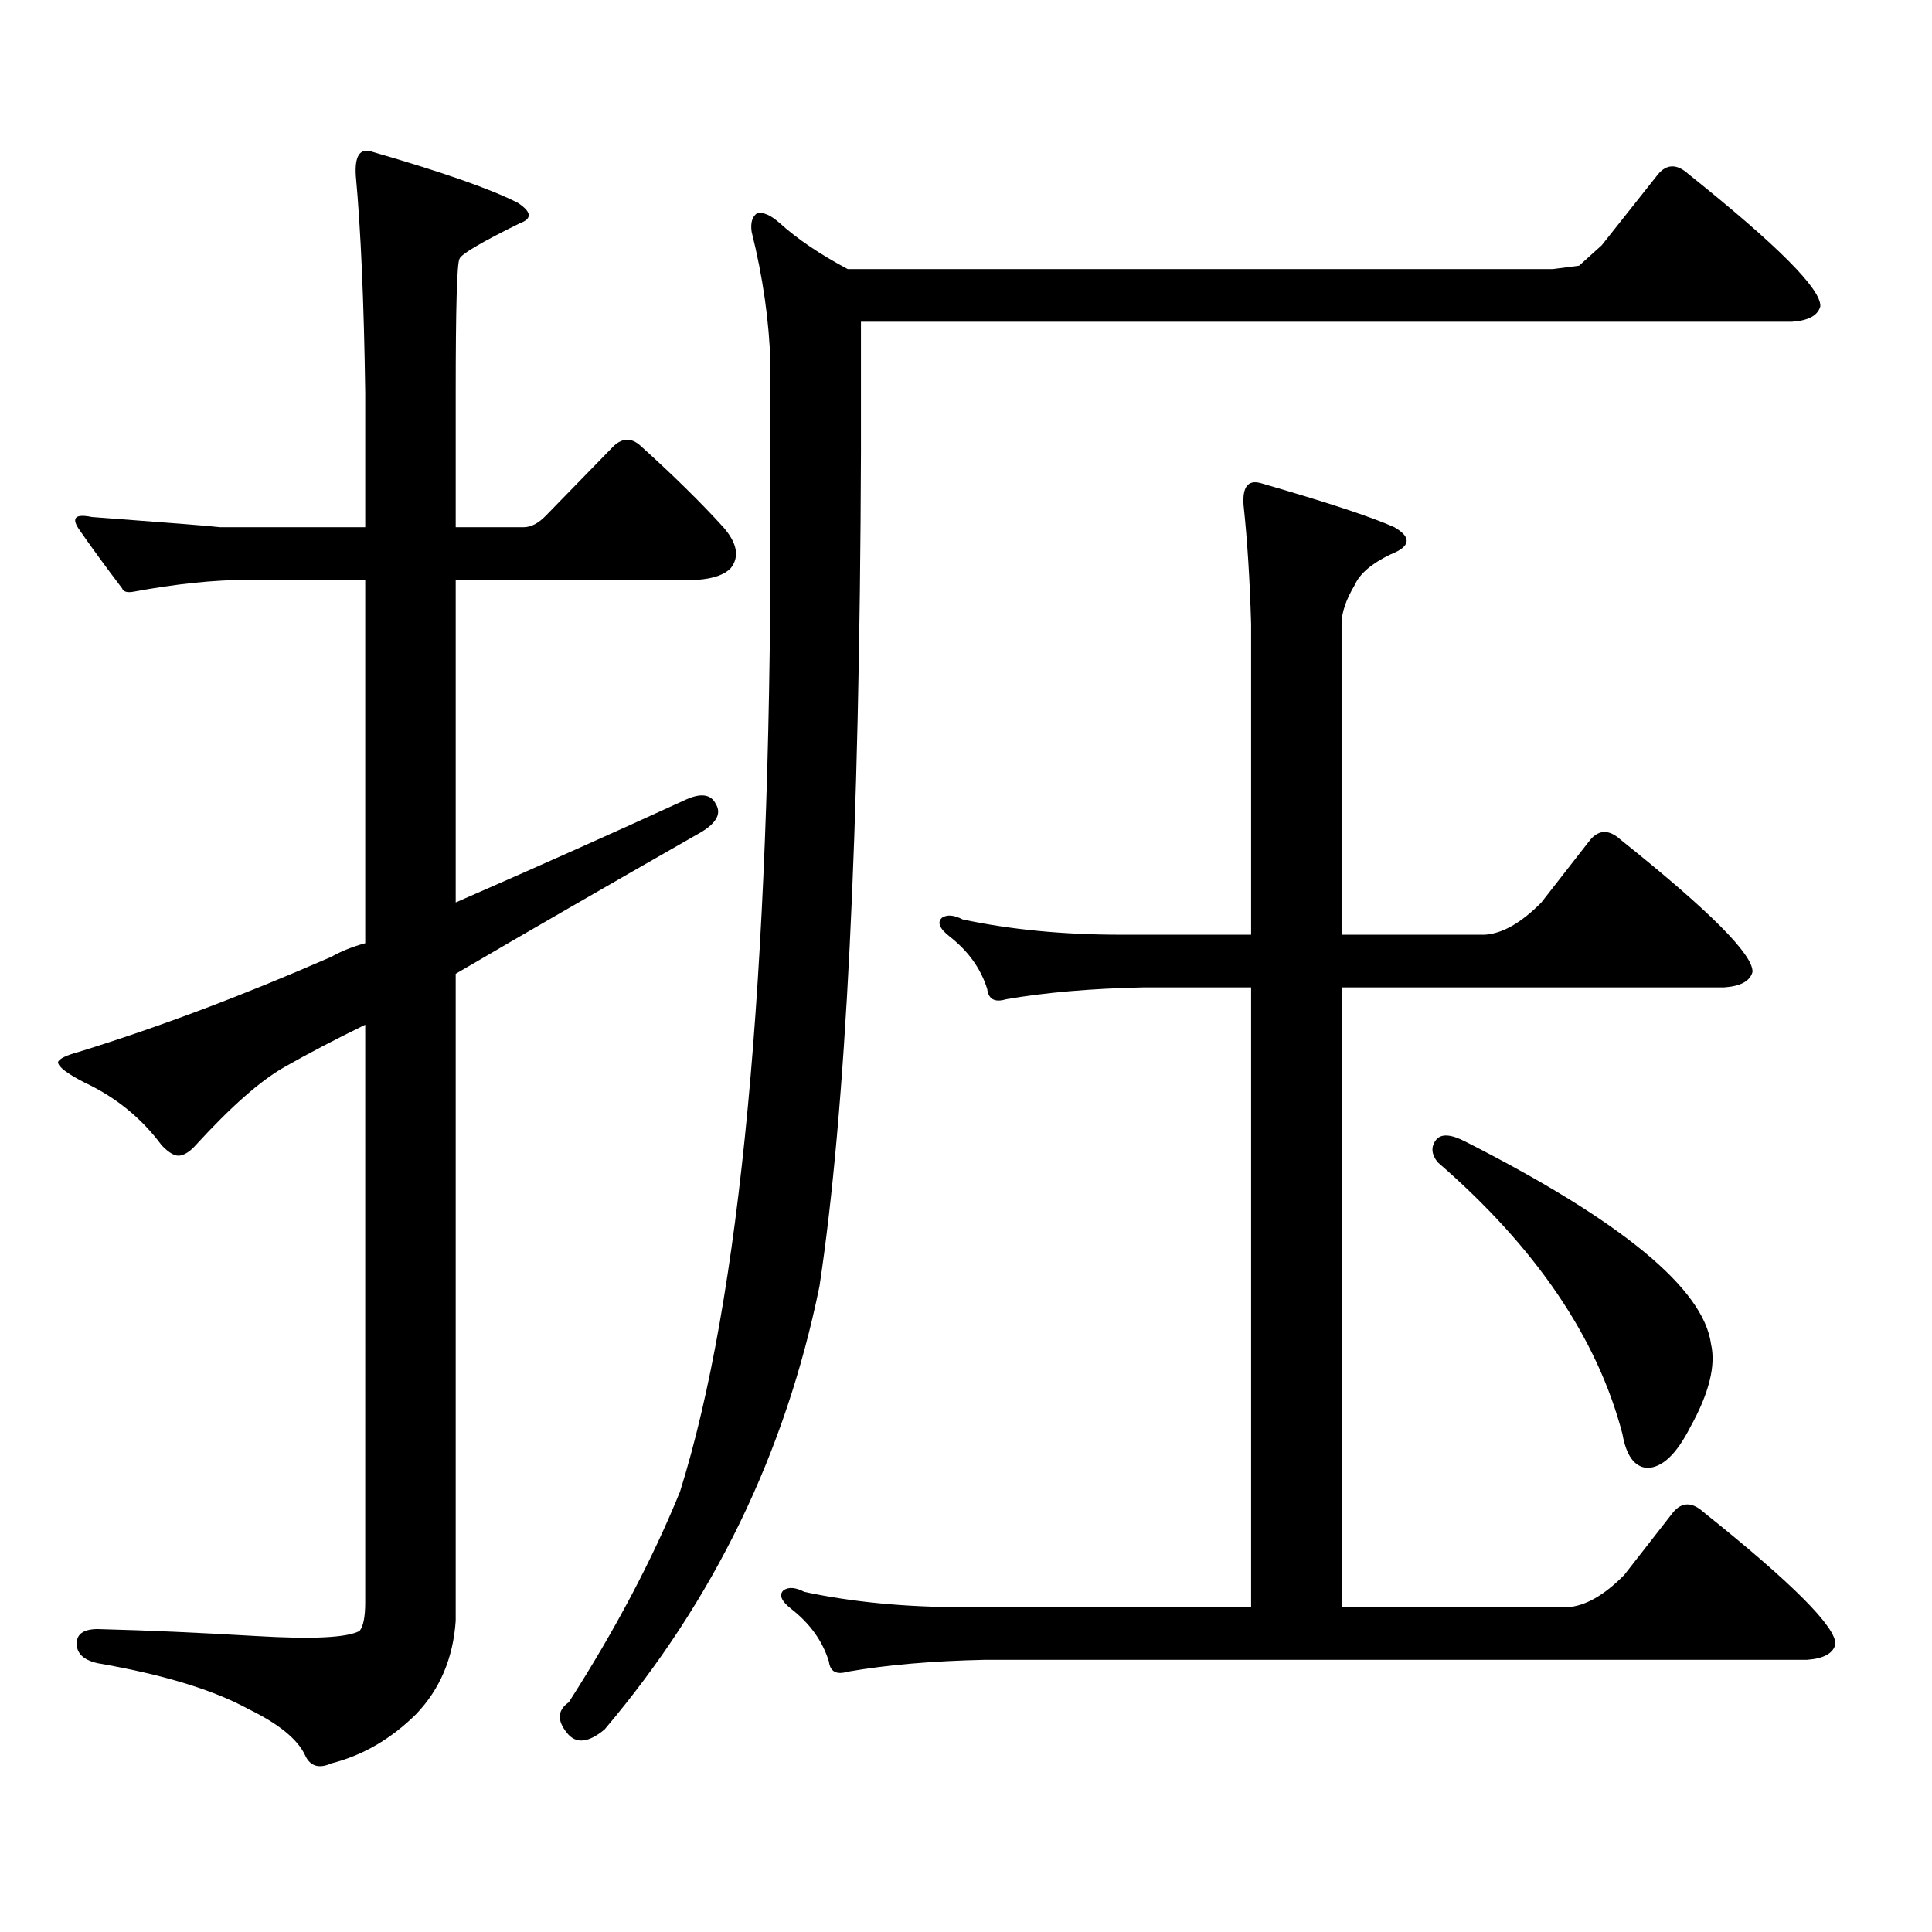
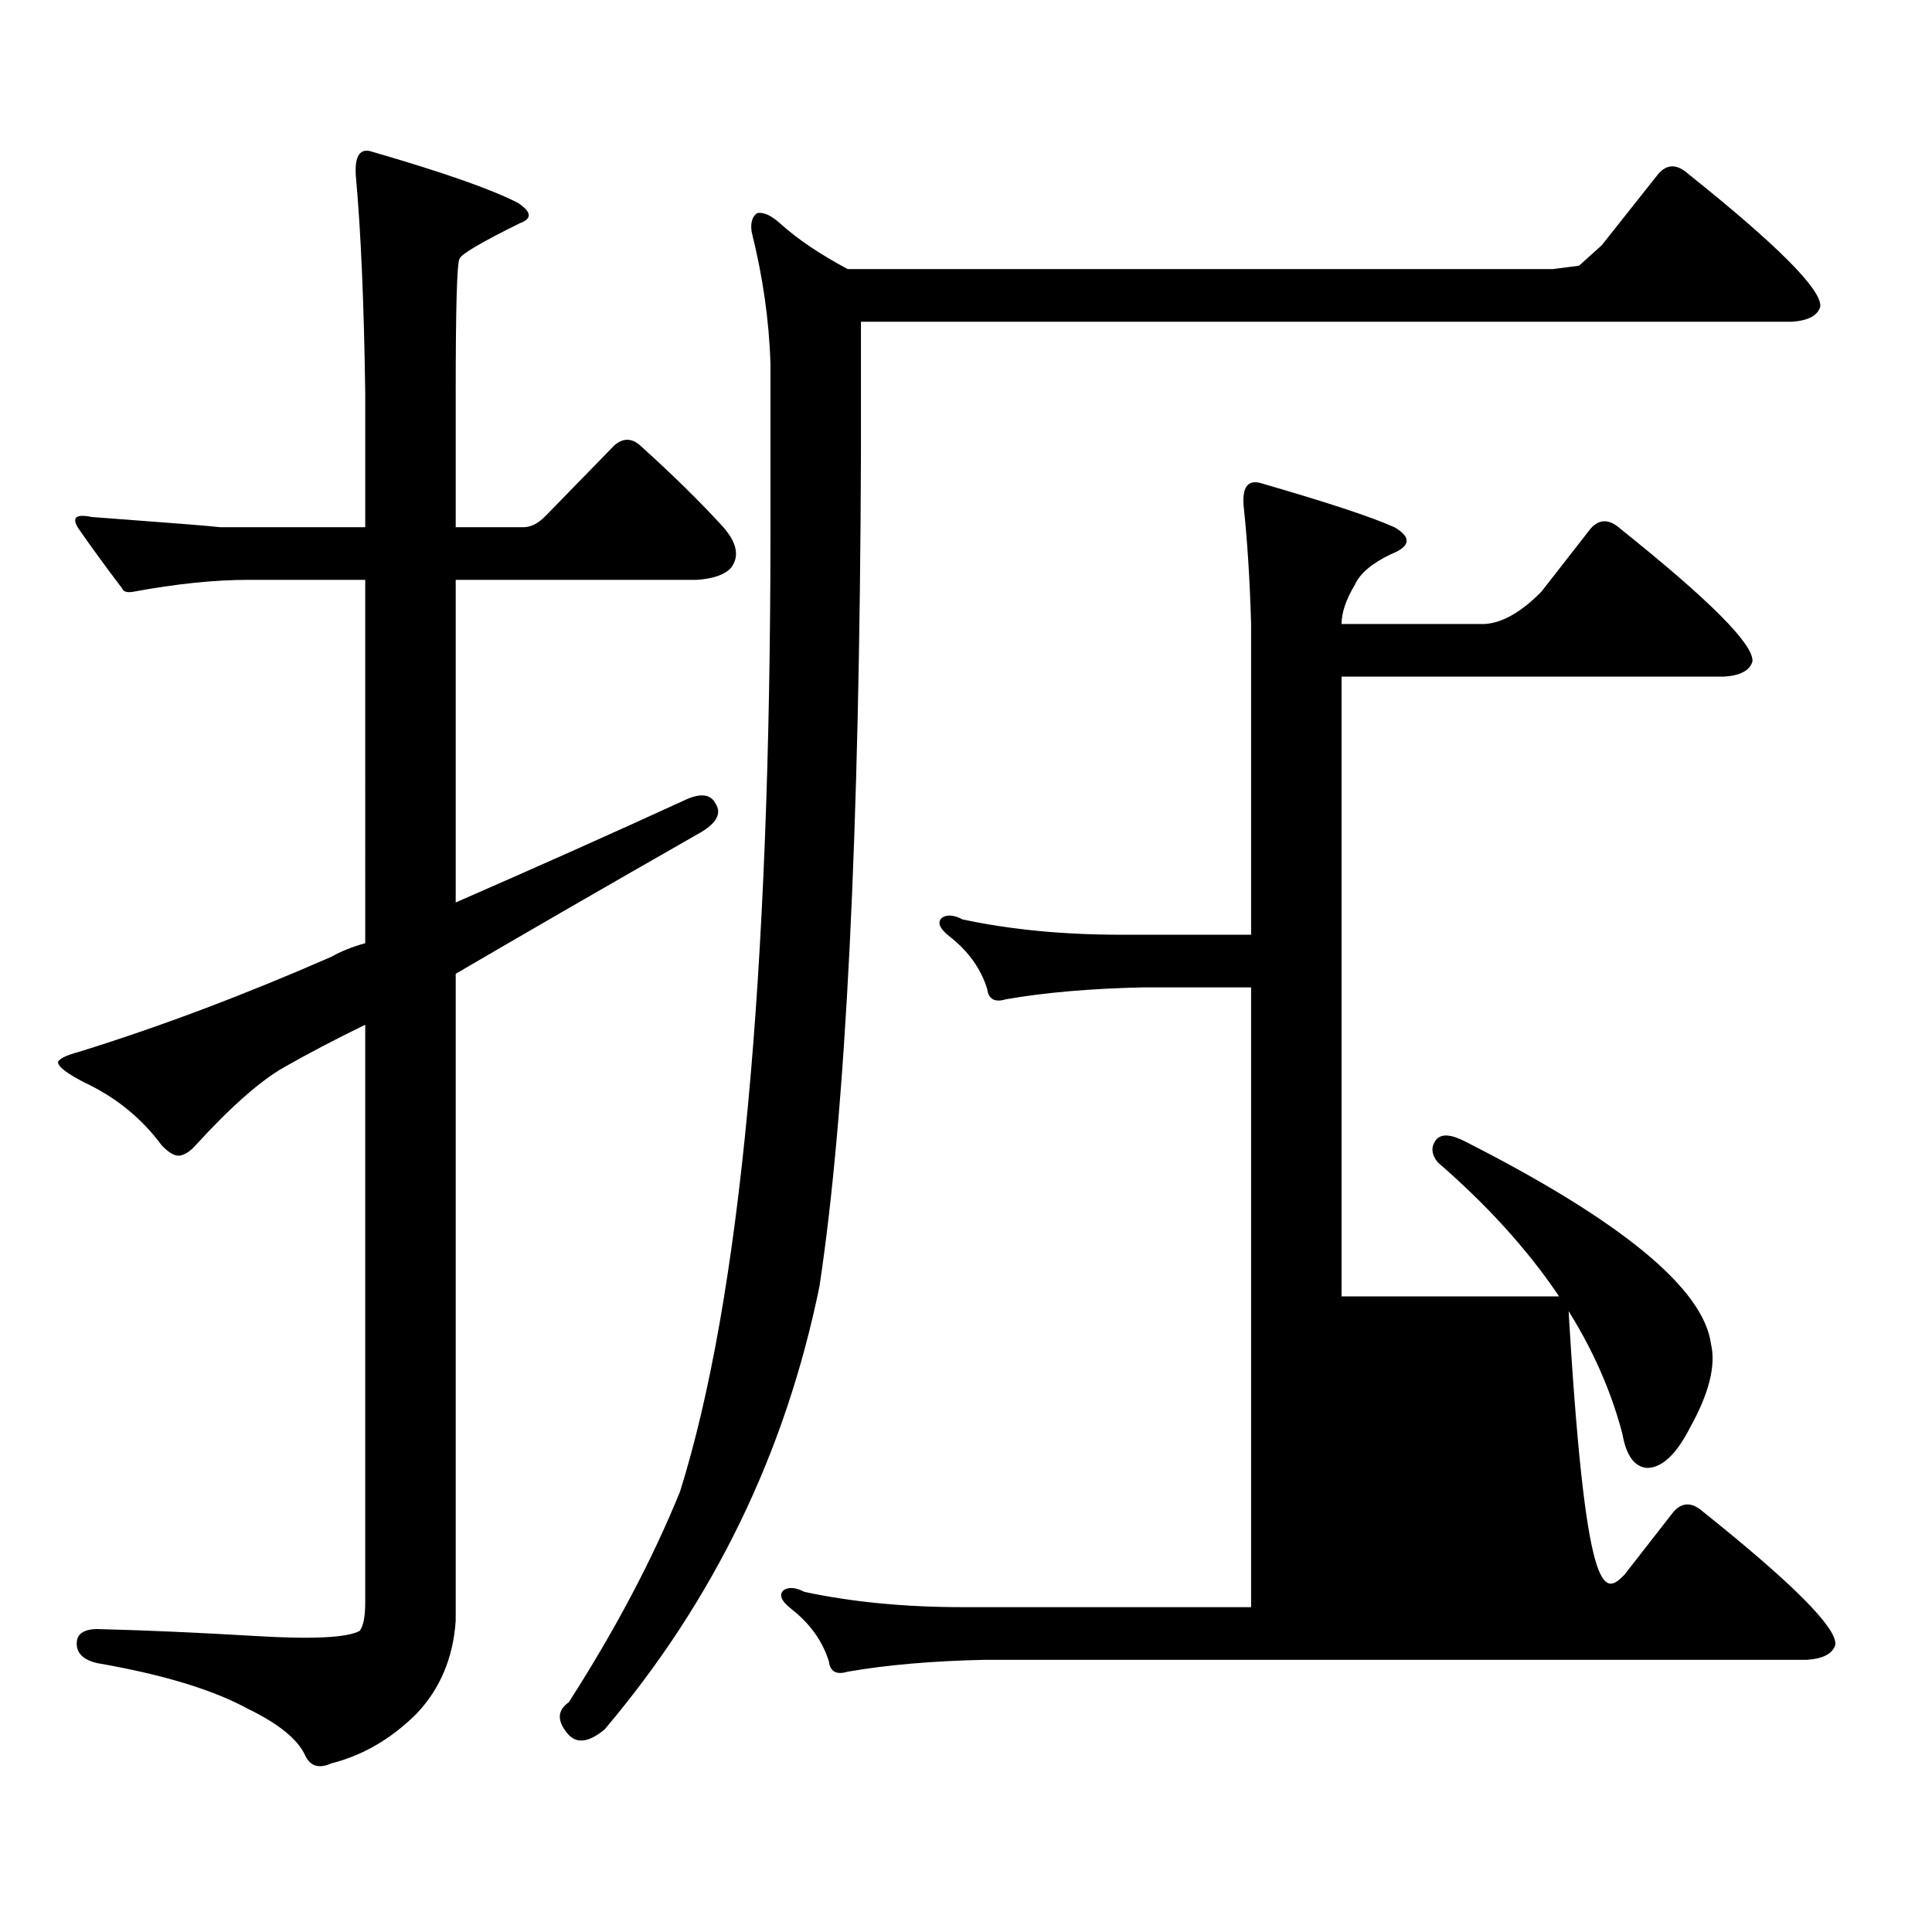
<svg xmlns="http://www.w3.org/2000/svg" version="1.1" id="图层_1" x="0px" y="0px" width="1000px" height="1000px" viewBox="0 0 1000 1000" enable-background="new 0 0 1000 1000" xml:space="preserve">
-   <path d="M215.385,887.234c-13.018,12.881-27.651,21.382-43.901,25.488c-6.509,2.925-11.066,1.455-13.658-4.395  c-3.902-8.213-13.658-16.123-29.268-23.73c-18.216-9.971-44.236-17.881-78.047-23.73c-7.805-1.758-11.387-5.576-10.731-11.426  c0.641-4.697,5.198-6.743,13.658-6.152c22.759,0.576,49.1,1.758,79.022,3.516c29.268,1.758,47.148,0.879,53.657-2.637  c1.951-2.349,2.927-7.334,2.927-14.941V530.398c-15.609,7.621-29.603,14.941-41.95,21.973c-12.362,7.031-27.651,20.517-45.853,40.43  c-2.606,2.938-5.213,4.696-7.805,5.273c-2.606,0.59-5.854-1.168-9.756-5.273c-10.411-14.063-23.749-24.898-39.999-32.52  c-9.115-4.684-13.658-8.199-13.658-10.547c0.641-1.758,4.223-3.516,10.731-5.273c41.615-12.882,85.196-29.293,130.729-49.219  c5.198-2.926,11.052-5.273,17.561-7.031V300.125h-60.486c-17.561,0-37.407,2.06-59.511,6.152c-3.262,0.59-5.213,0-5.854-1.758  c-8.46-11.124-15.944-21.383-22.438-30.762c-3.902-5.851-1.631-7.91,6.829-6.152c39.664,2.938,61.782,4.696,66.34,5.273h75.12  v-69.434c-0.655-46.871-2.286-84.375-4.878-112.5c-0.655-10.547,2.271-14.64,8.78-12.305c36.417,10.547,61.462,19.336,75.12,26.367  c7.149,4.696,7.47,8.212,0.976,10.547c-20.167,9.97-30.578,16.122-31.219,18.457c-1.311,2.348-1.951,25.488-1.951,69.434v69.434  h35.121c3.902,0,7.805-2.047,11.707-6.152l35.121-36.035c4.543-4.093,9.101-4.093,13.658,0  c16.905,15.243,31.219,29.306,42.926,42.188c7.149,8.212,8.445,15.243,3.902,21.094c-3.262,3.516-9.115,5.575-17.561,6.152H235.872  v166.992c42.926-18.746,82.27-36.324,118.046-52.734c8.445-4.093,13.979-3.516,16.585,1.758c3.247,5.273,0,10.547-9.756,15.82  c-46.188,26.367-87.803,50.399-124.875,72.07v334.863C234.562,858.23,227.732,874.339,215.385,887.234z M445.623,234.207  c-0.655,197.465-7.805,341.317-21.463,431.543c-17.561,86.133-54.633,162.598-111.217,229.395  c-8.46,7.031-14.969,7.607-19.512,1.758c-5.213-6.455-4.878-11.729,0.976-15.82c24.055-37.505,43.246-73.828,57.56-108.984  c31.219-99.605,46.828-265.719,46.828-498.34v-85.254c-0.655-22.262-3.902-45.113-9.756-68.555c-0.655-4.684,0.32-7.91,2.927-9.668  c3.247-0.577,7.149,1.181,11.707,5.273c9.101,8.212,20.808,16.122,35.121,23.73h364.869l13.658-1.758l11.707-10.547l29.268-36.914  c4.543-5.273,9.756-5.273,15.609,0c46.173,36.914,68.932,59.766,68.291,68.555c-1.311,4.696-6.188,7.333-14.634,7.91H445.623  V234.207z M840.735,815.164l25.365-32.52c4.543-5.273,9.756-5.273,15.609,0c46.173,36.914,68.932,59.766,68.291,68.555  c-1.311,4.683-6.188,7.319-14.634,7.91H510.012c-27.316,0.576-51.065,2.637-71.218,6.152c-5.854,1.758-9.115,0-9.756-5.273  c-3.262-10.547-9.756-19.639-19.512-27.246c-5.213-4.106-6.509-7.334-3.902-9.668c2.592-1.758,6.174-1.47,10.731,0.879  c24.71,5.273,52.026,7.91,81.949,7.91h149.265V511.063h-55.608c-27.316,0.59-51.065,2.637-71.218,6.152  c-5.854,1.758-9.115,0-9.756-5.273c-3.262-10.547-9.756-19.625-19.512-27.246c-5.213-4.093-6.509-7.32-3.902-9.668  c2.592-1.758,6.174-1.456,10.731,0.879c24.71,5.273,52.026,7.91,81.949,7.91h67.315v-160.84  c-0.655-22.852-1.951-43.355-3.902-61.523c-0.655-9.366,2.271-13.184,8.78-11.426c34.466,9.97,57.56,17.578,69.267,22.852  c9.101,5.273,8.445,9.97-1.951,14.063c-9.756,4.696-15.944,9.97-18.536,15.82c-4.558,7.621-6.829,14.364-6.829,20.215v160.84h74.145  c9.101-0.577,18.856-6.152,29.268-16.699l25.365-32.52c4.543-5.273,9.756-5.273,15.609,0c46.173,36.914,68.932,59.766,68.291,68.555  c-1.311,4.696-6.188,7.333-14.634,7.91H694.397v320.801h117.07C820.568,831.272,830.324,825.711,840.735,815.164z M743.177,590.164  c2.592-3.516,7.805-3.214,15.609,0.879c80.639,41.02,122.924,75.888,126.826,104.59c2.592,11.137-0.976,25.488-10.731,43.066  c-7.164,14.063-14.634,21.094-22.438,21.094c-6.509-0.577-10.731-6.441-12.683-17.578c-13.018-49.796-44.877-96.68-95.607-140.625  C740.891,597.497,740.57,593.68,743.177,590.164z" />
+   <path d="M215.385,887.234c-13.018,12.881-27.651,21.382-43.901,25.488c-6.509,2.925-11.066,1.455-13.658-4.395  c-3.902-8.213-13.658-16.123-29.268-23.73c-18.216-9.971-44.236-17.881-78.047-23.73c-7.805-1.758-11.387-5.576-10.731-11.426  c0.641-4.697,5.198-6.743,13.658-6.152c22.759,0.576,49.1,1.758,79.022,3.516c29.268,1.758,47.148,0.879,53.657-2.637  c1.951-2.349,2.927-7.334,2.927-14.941V530.398c-15.609,7.621-29.603,14.941-41.95,21.973c-12.362,7.031-27.651,20.517-45.853,40.43  c-2.606,2.938-5.213,4.696-7.805,5.273c-2.606,0.59-5.854-1.168-9.756-5.273c-10.411-14.063-23.749-24.898-39.999-32.52  c-9.115-4.684-13.658-8.199-13.658-10.547c0.641-1.758,4.223-3.516,10.731-5.273c41.615-12.882,85.196-29.293,130.729-49.219  c5.198-2.926,11.052-5.273,17.561-7.031V300.125h-60.486c-17.561,0-37.407,2.06-59.511,6.152c-3.262,0.59-5.213,0-5.854-1.758  c-8.46-11.124-15.944-21.383-22.438-30.762c-3.902-5.851-1.631-7.91,6.829-6.152c39.664,2.938,61.782,4.696,66.34,5.273h75.12  v-69.434c-0.655-46.871-2.286-84.375-4.878-112.5c-0.655-10.547,2.271-14.64,8.78-12.305c36.417,10.547,61.462,19.336,75.12,26.367  c7.149,4.696,7.47,8.212,0.976,10.547c-20.167,9.97-30.578,16.122-31.219,18.457c-1.311,2.348-1.951,25.488-1.951,69.434v69.434  h35.121c3.902,0,7.805-2.047,11.707-6.152l35.121-36.035c4.543-4.093,9.101-4.093,13.658,0  c16.905,15.243,31.219,29.306,42.926,42.188c7.149,8.212,8.445,15.243,3.902,21.094c-3.262,3.516-9.115,5.575-17.561,6.152H235.872  v166.992c42.926-18.746,82.27-36.324,118.046-52.734c8.445-4.093,13.979-3.516,16.585,1.758c3.247,5.273,0,10.547-9.756,15.82  c-46.188,26.367-87.803,50.399-124.875,72.07v334.863C234.562,858.23,227.732,874.339,215.385,887.234z M445.623,234.207  c-0.655,197.465-7.805,341.317-21.463,431.543c-17.561,86.133-54.633,162.598-111.217,229.395  c-8.46,7.031-14.969,7.607-19.512,1.758c-5.213-6.455-4.878-11.729,0.976-15.82c24.055-37.505,43.246-73.828,57.56-108.984  c31.219-99.605,46.828-265.719,46.828-498.34v-85.254c-0.655-22.262-3.902-45.113-9.756-68.555c-0.655-4.684,0.32-7.91,2.927-9.668  c3.247-0.577,7.149,1.181,11.707,5.273c9.101,8.212,20.808,16.122,35.121,23.73h364.869l13.658-1.758l11.707-10.547l29.268-36.914  c4.543-5.273,9.756-5.273,15.609,0c46.173,36.914,68.932,59.766,68.291,68.555c-1.311,4.696-6.188,7.333-14.634,7.91H445.623  V234.207z M840.735,815.164l25.365-32.52c4.543-5.273,9.756-5.273,15.609,0c46.173,36.914,68.932,59.766,68.291,68.555  c-1.311,4.683-6.188,7.319-14.634,7.91H510.012c-27.316,0.576-51.065,2.637-71.218,6.152c-5.854,1.758-9.115,0-9.756-5.273  c-3.262-10.547-9.756-19.639-19.512-27.246c-5.213-4.106-6.509-7.334-3.902-9.668c2.592-1.758,6.174-1.47,10.731,0.879  c24.71,5.273,52.026,7.91,81.949,7.91h149.265V511.063h-55.608c-27.316,0.59-51.065,2.637-71.218,6.152  c-5.854,1.758-9.115,0-9.756-5.273c-3.262-10.547-9.756-19.625-19.512-27.246c-5.213-4.093-6.509-7.32-3.902-9.668  c2.592-1.758,6.174-1.456,10.731,0.879c24.71,5.273,52.026,7.91,81.949,7.91h67.315v-160.84  c-0.655-22.852-1.951-43.355-3.902-61.523c-0.655-9.366,2.271-13.184,8.78-11.426c34.466,9.97,57.56,17.578,69.267,22.852  c9.101,5.273,8.445,9.97-1.951,14.063c-9.756,4.696-15.944,9.97-18.536,15.82c-4.558,7.621-6.829,14.364-6.829,20.215h74.145  c9.101-0.577,18.856-6.152,29.268-16.699l25.365-32.52c4.543-5.273,9.756-5.273,15.609,0c46.173,36.914,68.932,59.766,68.291,68.555  c-1.311,4.696-6.188,7.333-14.634,7.91H694.397v320.801h117.07C820.568,831.272,830.324,825.711,840.735,815.164z M743.177,590.164  c2.592-3.516,7.805-3.214,15.609,0.879c80.639,41.02,122.924,75.888,126.826,104.59c2.592,11.137-0.976,25.488-10.731,43.066  c-7.164,14.063-14.634,21.094-22.438,21.094c-6.509-0.577-10.731-6.441-12.683-17.578c-13.018-49.796-44.877-96.68-95.607-140.625  C740.891,597.497,740.57,593.68,743.177,590.164z" />
</svg>